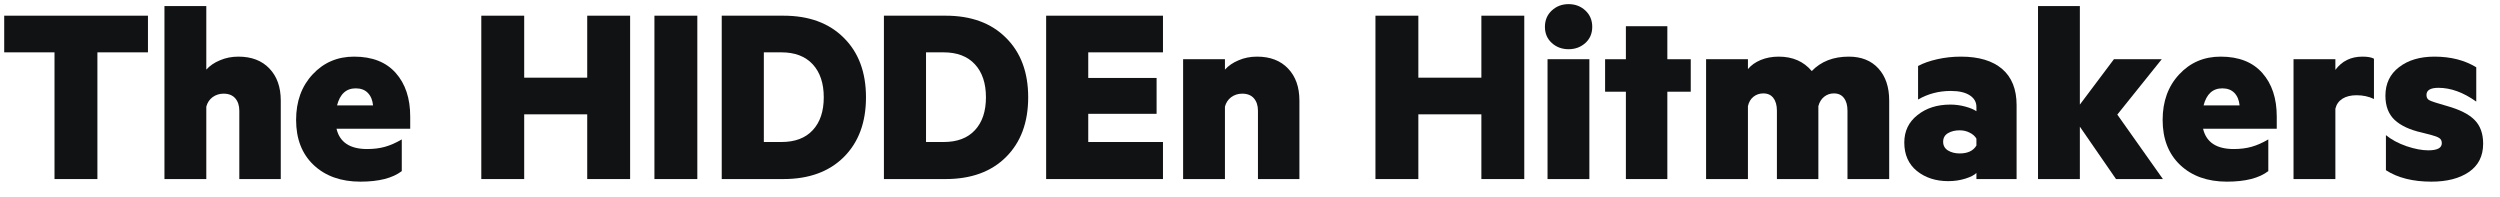
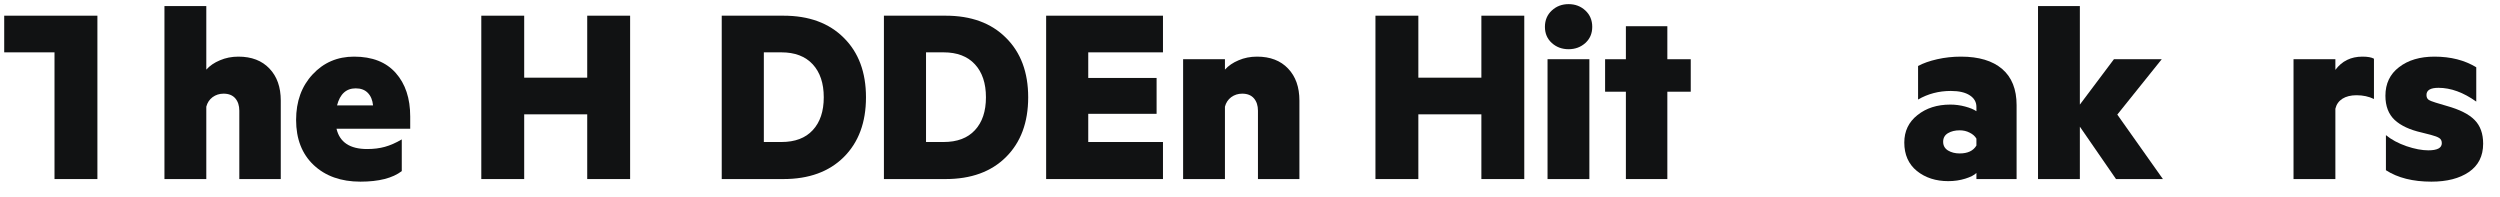
<svg xmlns="http://www.w3.org/2000/svg" width="127" height="10" viewBox="0 0 127 10" fill="none">
  <path d="M121.205 6.865C121.482 7.093 121.83 7.28 122.248 7.426C122.666 7.567 123.036 7.637 123.357 7.637C123.815 7.637 124.044 7.516 124.044 7.274C124.044 7.155 124.002 7.069 123.919 7.016C123.835 6.959 123.692 6.904 123.489 6.851L123.021 6.732C122.418 6.596 121.96 6.383 121.647 6.092C121.335 5.797 121.179 5.388 121.179 4.864C121.179 4.248 121.41 3.764 121.872 3.412C122.334 3.055 122.933 2.877 123.668 2.877C124.495 2.877 125.204 3.057 125.794 3.418V5.161C125.142 4.695 124.502 4.461 123.872 4.461C123.467 4.461 123.265 4.582 123.265 4.824C123.265 4.93 123.298 5.009 123.364 5.062C123.434 5.111 123.558 5.161 123.734 5.214L124.288 5.379C124.953 5.564 125.428 5.804 125.714 6.099C126 6.389 126.144 6.79 126.144 7.3C126.144 7.93 125.901 8.409 125.417 8.74C124.938 9.065 124.304 9.228 123.516 9.228C122.574 9.228 121.804 9.034 121.205 8.647V6.865Z" fill="#111213" />
  <path d="M120.597 5.029C120.333 4.901 120.038 4.838 119.713 4.838C119.422 4.838 119.182 4.897 118.993 5.016C118.808 5.135 118.689 5.304 118.637 5.524V9.096H116.511V3.009H118.637V3.55C118.971 3.101 119.429 2.877 120.01 2.877C120.278 2.877 120.474 2.912 120.597 2.982V5.029Z" fill="#111213" />
-   <path d="M111.916 6.541C112.078 7.228 112.598 7.571 113.474 7.571C113.804 7.571 114.103 7.534 114.372 7.459C114.644 7.384 114.931 7.258 115.23 7.082V8.693C114.763 9.05 114.063 9.228 113.13 9.228C112.144 9.228 111.352 8.946 110.754 8.383C110.159 7.82 109.862 7.056 109.862 6.092C109.862 5.15 110.142 4.38 110.701 3.781C111.26 3.178 111.962 2.877 112.807 2.877C113.731 2.877 114.438 3.154 114.926 3.709C115.415 4.259 115.659 4.996 115.659 5.92V6.541H111.916ZM112.893 4.488C112.409 4.488 112.092 4.776 111.942 5.353H113.771C113.744 5.084 113.656 4.873 113.507 4.719C113.357 4.565 113.152 4.488 112.893 4.488Z" fill="#111213" />
  <path d="M109.876 9.096H107.493L105.657 6.435V9.096H103.531V0.309H105.657V5.313L107.387 3.009H109.816L107.559 5.821L109.876 9.096Z" fill="#111213" />
  <path d="M100.402 5.432C100.402 5.185 100.29 4.99 100.066 4.844C99.841 4.695 99.52 4.62 99.102 4.62C98.494 4.62 97.94 4.765 97.438 5.056V3.352C97.698 3.211 98.021 3.097 98.409 3.009C98.796 2.921 99.199 2.877 99.617 2.877C100.524 2.877 101.221 3.086 101.71 3.504C102.198 3.922 102.443 4.534 102.443 5.339V9.096H100.402V8.786C100.292 8.896 100.103 8.993 99.835 9.076C99.566 9.16 99.278 9.202 98.97 9.202C98.34 9.202 97.81 9.03 97.379 8.687C96.952 8.339 96.738 7.857 96.738 7.241C96.738 6.664 96.96 6.2 97.405 5.848C97.85 5.491 98.406 5.313 99.075 5.313C99.331 5.313 99.582 5.346 99.828 5.412C100.075 5.478 100.266 5.557 100.402 5.65V5.432ZM100.402 7.043C100.328 6.915 100.213 6.814 100.059 6.739C99.909 6.66 99.74 6.62 99.551 6.62C99.317 6.62 99.119 6.669 98.957 6.765C98.794 6.862 98.712 7.008 98.712 7.201C98.712 7.395 98.794 7.542 98.957 7.644C99.124 7.745 99.322 7.795 99.551 7.795C99.96 7.795 100.244 7.661 100.402 7.393V7.043Z" fill="#111213" />
-   <path d="M92.037 3.61C92.507 3.121 93.135 2.877 93.918 2.877C94.556 2.877 95.058 3.077 95.423 3.478C95.789 3.878 95.971 4.422 95.971 5.108V9.096H93.852V5.623C93.852 5.35 93.793 5.137 93.674 4.983C93.559 4.824 93.388 4.745 93.159 4.745C92.974 4.745 92.809 4.802 92.664 4.917C92.523 5.031 92.426 5.19 92.373 5.392V9.096H90.267V5.623C90.267 5.35 90.208 5.137 90.089 4.983C89.974 4.824 89.803 4.745 89.574 4.745C89.385 4.745 89.217 4.802 89.072 4.917C88.931 5.031 88.839 5.19 88.795 5.392V9.096H86.669V3.009H88.795V3.511C88.953 3.317 89.169 3.163 89.442 3.048C89.719 2.934 90.025 2.877 90.359 2.877C91.068 2.877 91.627 3.121 92.037 3.61Z" fill="#111213" />
  <path d="M84.701 9.096H82.595V4.659H81.539V3.009H82.595V1.332H84.701V3.009H85.89V4.659H84.701V9.096Z" fill="#111213" />
  <path d="M80.74 9.096H78.615V3.009H80.74V9.096ZM80.886 1.365C80.886 1.699 80.769 1.972 80.536 2.184C80.302 2.395 80.019 2.5 79.684 2.5C79.35 2.5 79.066 2.395 78.832 2.184C78.599 1.972 78.482 1.699 78.482 1.365C78.482 1.026 78.599 0.749 78.832 0.533C79.066 0.317 79.35 0.21 79.684 0.21C80.019 0.21 80.302 0.317 80.536 0.533C80.769 0.749 80.886 1.026 80.886 1.365Z" fill="#111213" />
  <path d="M77.433 0.797V9.096H75.254V5.808H72.052V9.096H69.873V0.797H72.052V3.946H75.254V0.797H77.433Z" fill="#111213" />
  <path d="M60.102 3.009H62.227V3.537C62.404 3.339 62.635 3.181 62.921 3.062C63.207 2.938 63.519 2.877 63.858 2.877C64.527 2.877 65.053 3.079 65.436 3.484C65.819 3.885 66.01 4.426 66.01 5.108V9.096H63.904V5.623C63.904 5.364 63.836 5.155 63.7 4.996C63.563 4.838 63.365 4.758 63.105 4.758C62.894 4.758 62.707 4.818 62.544 4.937C62.386 5.056 62.28 5.216 62.227 5.419V9.096H60.102V3.009Z" fill="#111213" />
  <path d="M59.079 0.797V2.659H55.283V3.96H58.755V5.782H55.283V7.214H59.079V9.096H53.144V0.797H59.079Z" fill="#111213" />
  <path d="M47.934 7.214C48.625 7.214 49.155 7.014 49.525 6.614C49.899 6.213 50.086 5.656 50.086 4.943C50.086 4.23 49.899 3.671 49.525 3.266C49.151 2.861 48.62 2.659 47.934 2.659H47.042V7.214H47.934ZM44.903 0.797H48.039C49.333 0.797 50.355 1.171 51.103 1.92C51.855 2.663 52.232 3.671 52.232 4.943C52.232 6.22 51.855 7.232 51.103 7.98C50.355 8.724 49.333 9.096 48.039 9.096H44.903V0.797Z" fill="#111213" />
  <path d="M39.694 7.214C40.386 7.214 40.916 7.014 41.286 6.614C41.66 6.213 41.847 5.656 41.847 4.943C41.847 4.23 41.66 3.671 41.286 3.266C40.911 2.861 40.381 2.659 39.694 2.659H38.803V7.214H39.694ZM36.664 0.797H39.8C41.094 0.797 42.115 1.171 42.864 1.92C43.616 2.663 43.992 3.671 43.992 4.943C43.992 6.22 43.616 7.232 42.864 7.98C42.115 8.724 41.094 9.096 39.8 9.096H36.664V0.797Z" fill="#111213" />
-   <path d="M35.424 9.096H33.245V0.797H35.424V9.096Z" fill="#111213" />
  <path d="M32.01 0.797V9.096H29.831V5.808H26.629V9.096H24.45V0.797H26.629V3.946H29.831V0.797H32.01Z" fill="#111213" />
  <path d="M17.095 6.541C17.258 7.228 17.777 7.571 18.653 7.571C18.983 7.571 19.283 7.534 19.551 7.459C19.824 7.384 20.11 7.258 20.41 7.082V8.693C19.943 9.05 19.243 9.228 18.31 9.228C17.324 9.228 16.532 8.946 15.933 8.383C15.339 7.82 15.042 7.056 15.042 6.092C15.042 5.15 15.322 4.38 15.88 3.781C16.439 3.178 17.142 2.877 17.986 2.877C18.911 2.877 19.617 3.154 20.106 3.709C20.594 4.259 20.839 4.996 20.839 5.92V6.541H17.095ZM18.072 4.488C17.588 4.488 17.271 4.776 17.122 5.353H18.951C18.924 5.084 18.836 4.873 18.686 4.719C18.537 4.565 18.332 4.488 18.072 4.488Z" fill="#111213" />
  <path d="M8.354 0.309H10.48V3.537C10.656 3.339 10.887 3.181 11.174 3.062C11.46 2.939 11.772 2.877 12.111 2.877C12.78 2.877 13.306 3.079 13.689 3.484C14.072 3.885 14.263 4.426 14.263 5.108V9.096H12.157V5.623C12.157 5.364 12.089 5.155 11.953 4.996C11.816 4.838 11.618 4.758 11.358 4.758C11.147 4.758 10.96 4.818 10.797 4.937C10.639 5.056 10.533 5.216 10.48 5.419V9.096H8.354V0.309Z" fill="#111213" />
-   <path d="M0.214 0.797H7.516V2.659H4.948V9.096H2.769V2.659H0.214V0.797Z" fill="#111213" />
+   <path d="M0.214 0.797H7.516H4.948V9.096H2.769V2.659H0.214V0.797Z" fill="#111213" />
</svg>